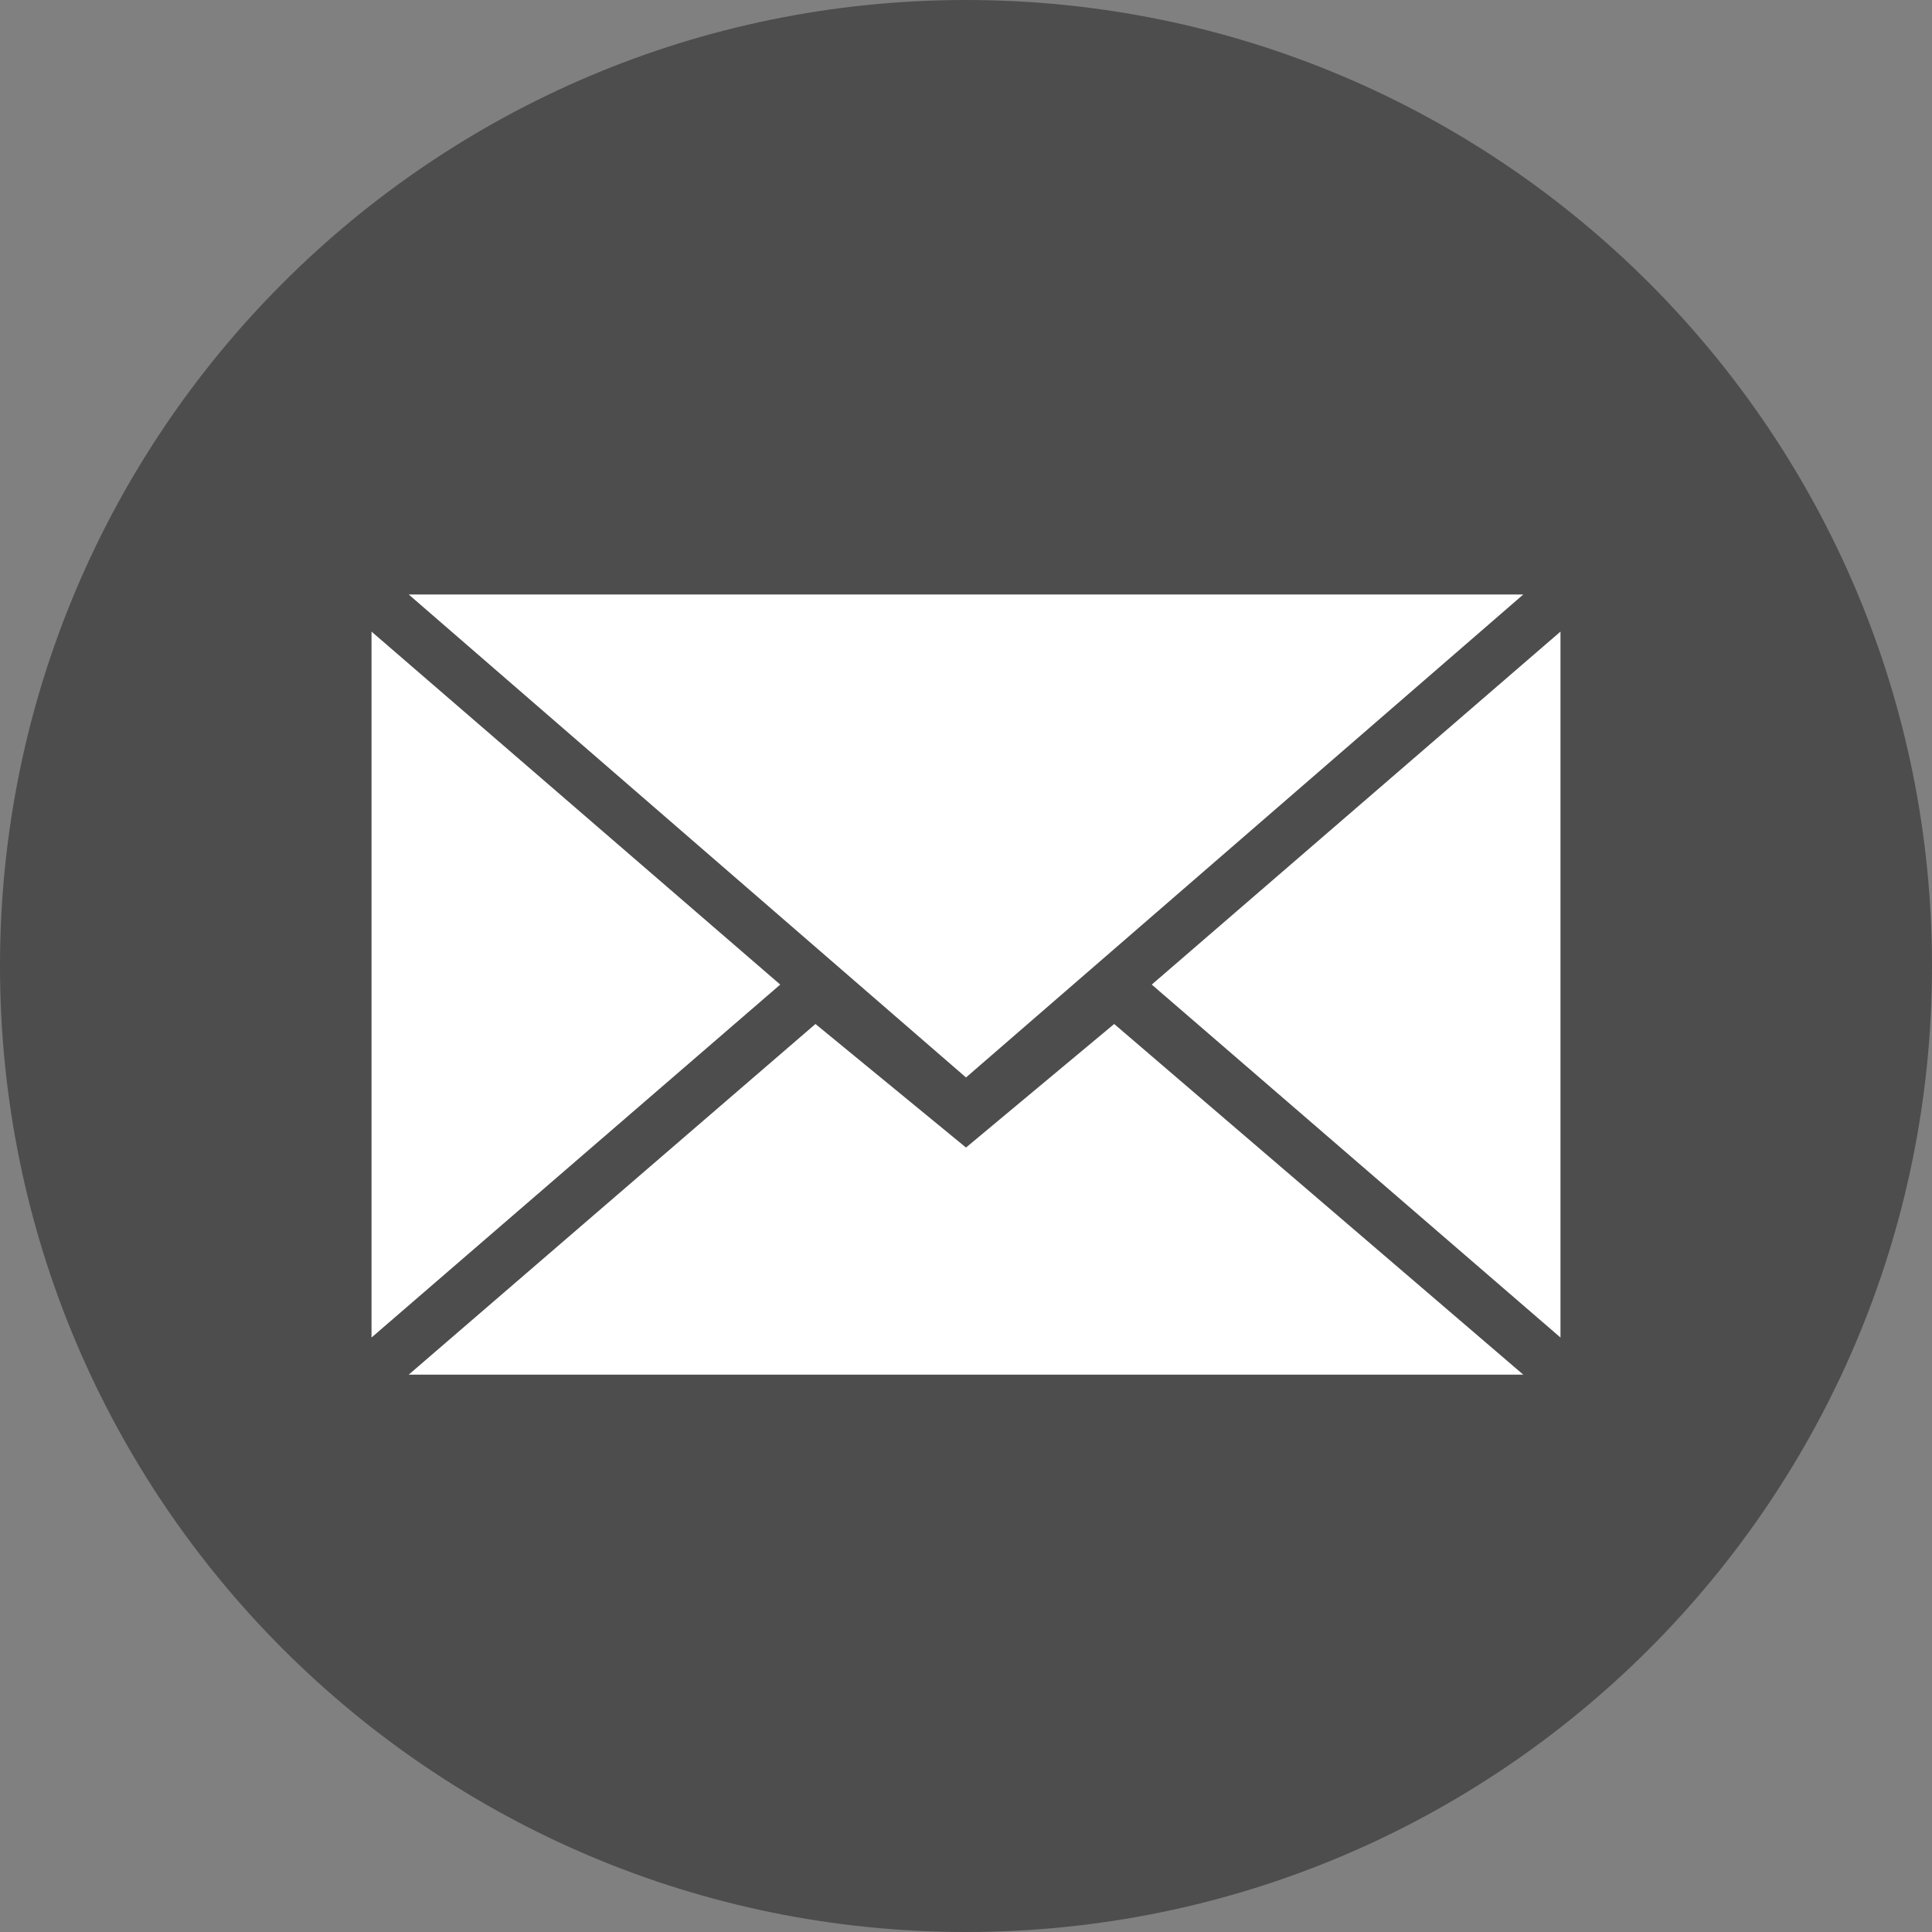
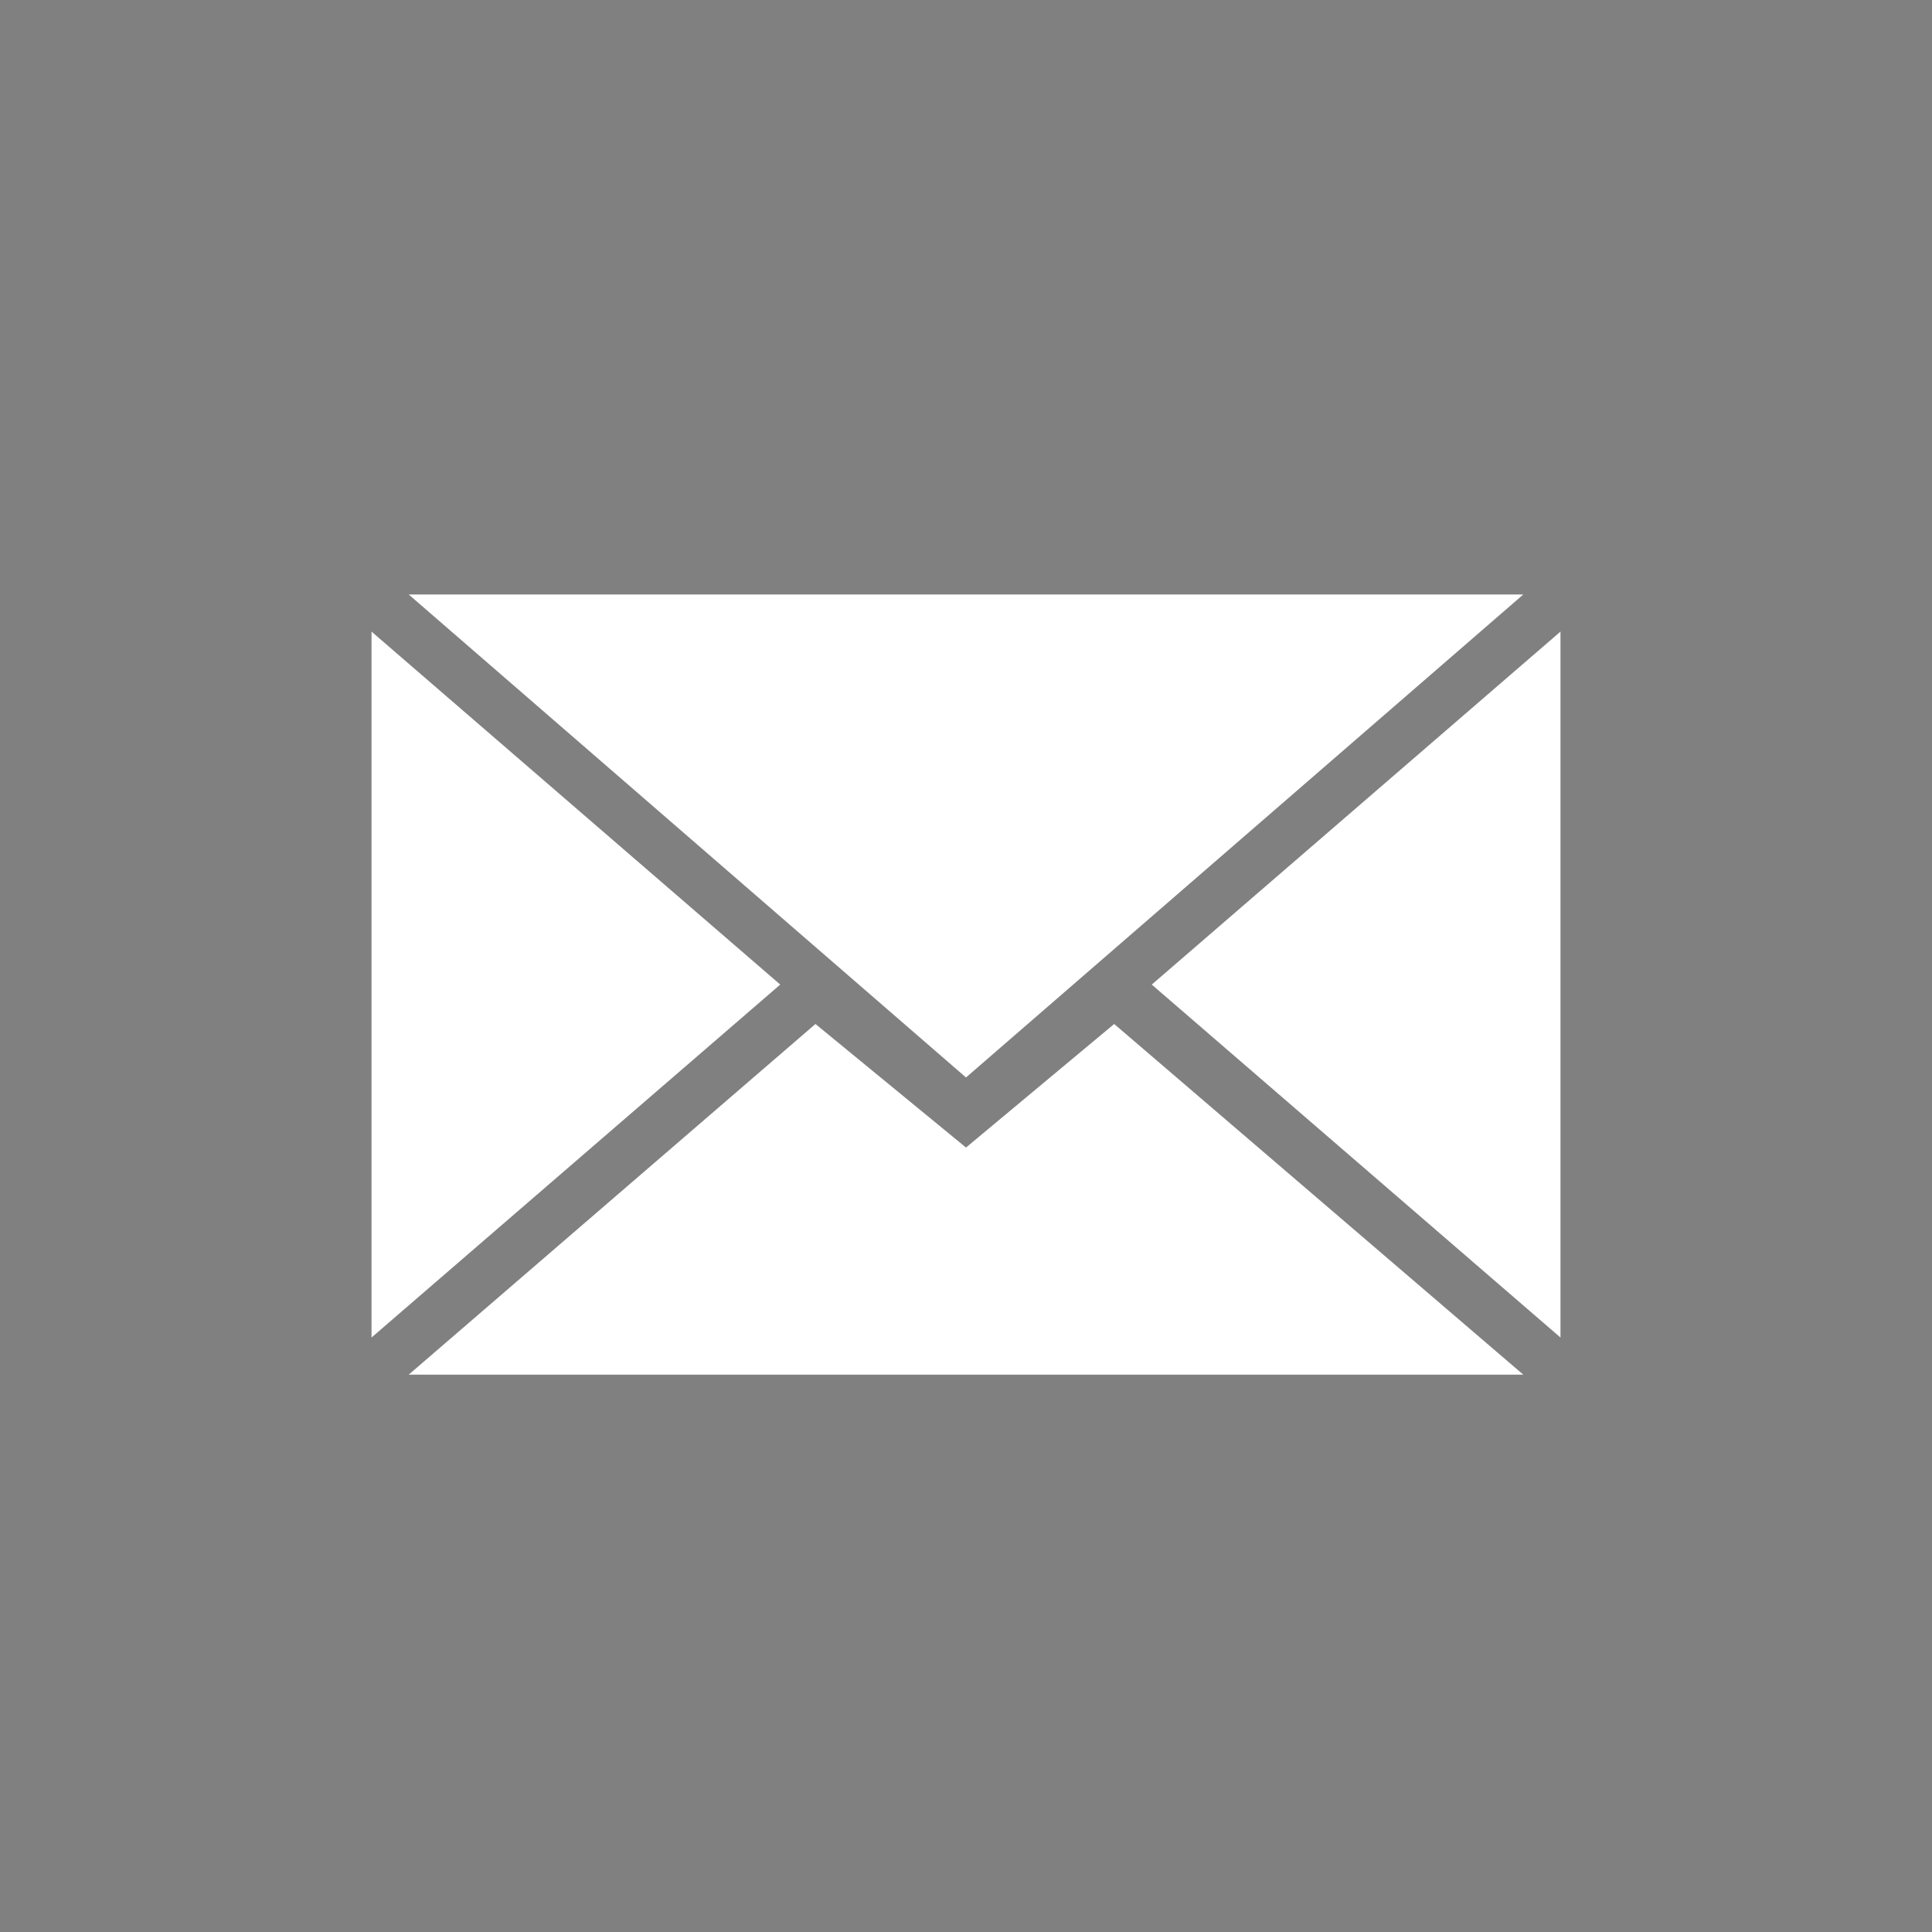
<svg xmlns="http://www.w3.org/2000/svg" height="60px" version="1.1" viewBox="0 0 60 60" width="60px">
  <rect x="0" y="0" width="60" height="60" fill="#808080" stroke="none" />
  <title />
  <defs />
  <g fill="none" fill-rule="evenodd" id="flat" stroke="none" stroke-width="1">
    <g id="mail">
-       <path d="M30,60 C46.569,60 60,46.569 60,30 C60,13.431 46.569,0 30,0 C13.431,0 0,13.431 0,30 C0,46.569 13.431,60 30,60 Z" fill="#4d4d4d" />
      <path d="M30,33.462 L47.308,18.462 L12.692,18.462 L30,33.462 Z M25.325,31.801 L30,35.638 L34.602,31.801 L47.308,42.692 L12.692,42.692 L25.325,31.801 Z M11.538,41.538 L11.538,19.615 L24.231,30.577 L11.538,41.538 Z M48.462,41.538 L48.462,19.615 L35.769,30.577 L48.462,41.538 Z" fill="#FFFFFF" />
    </g>
  </g>
</svg>